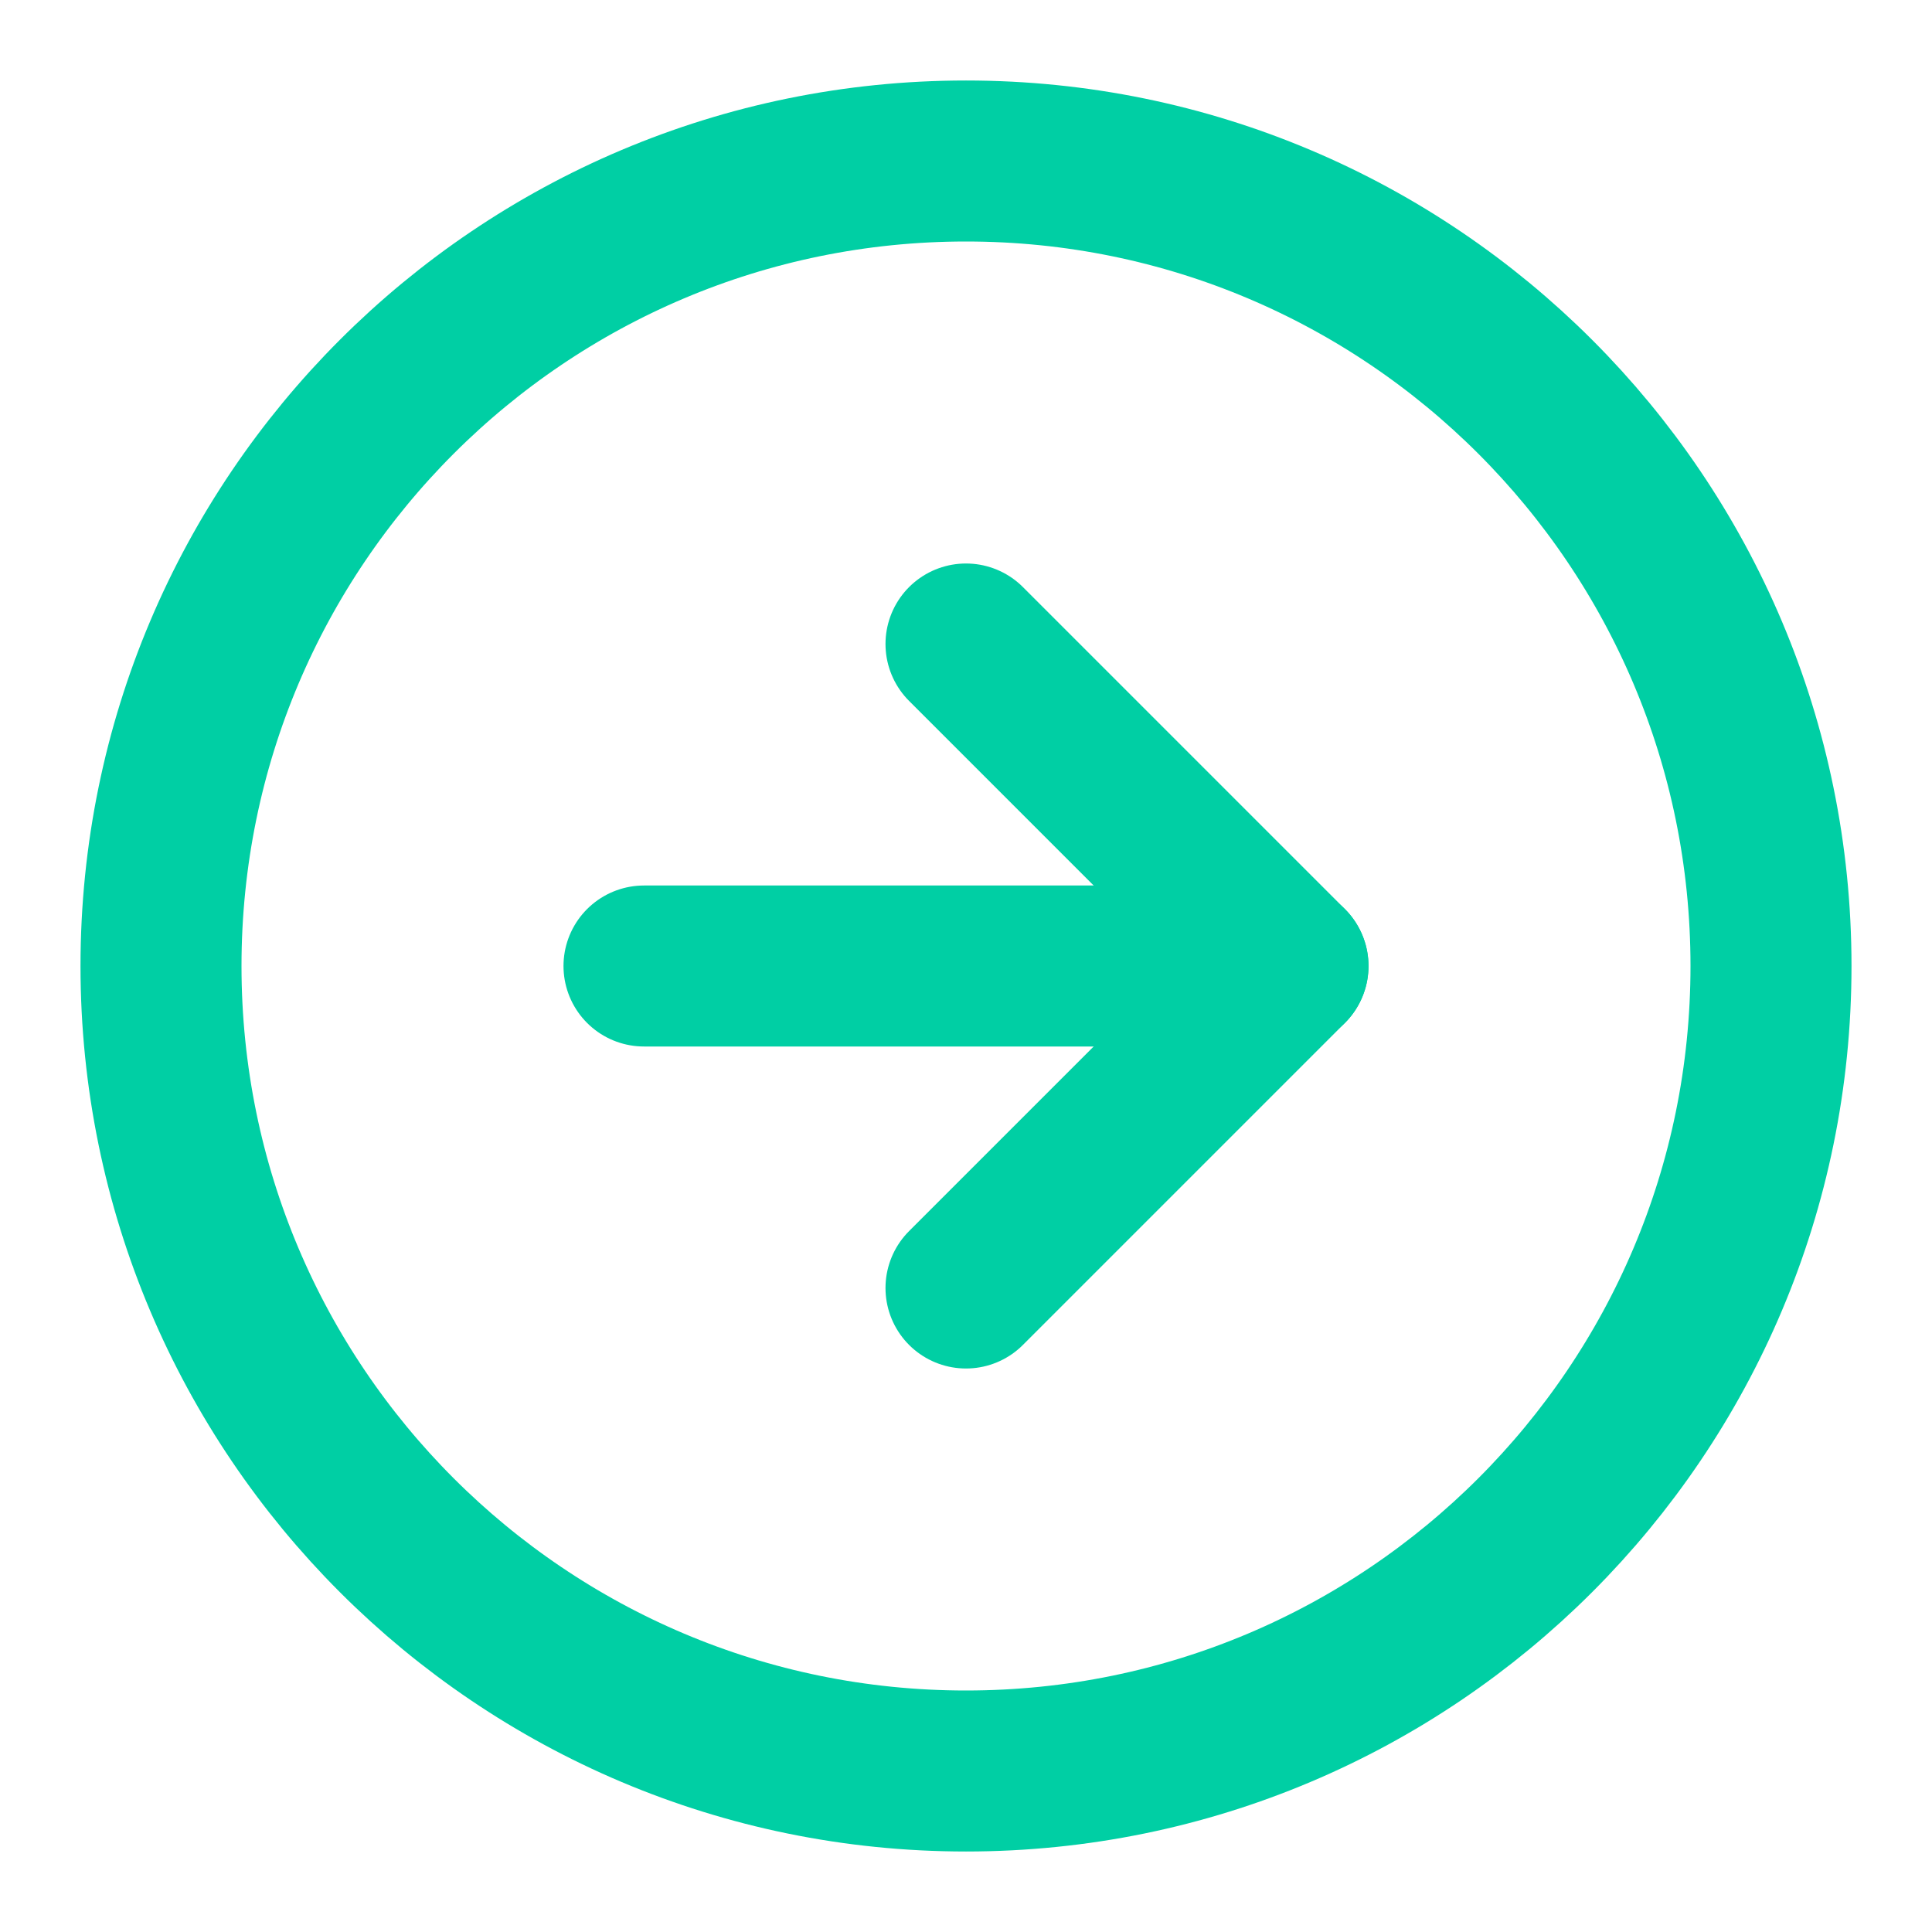
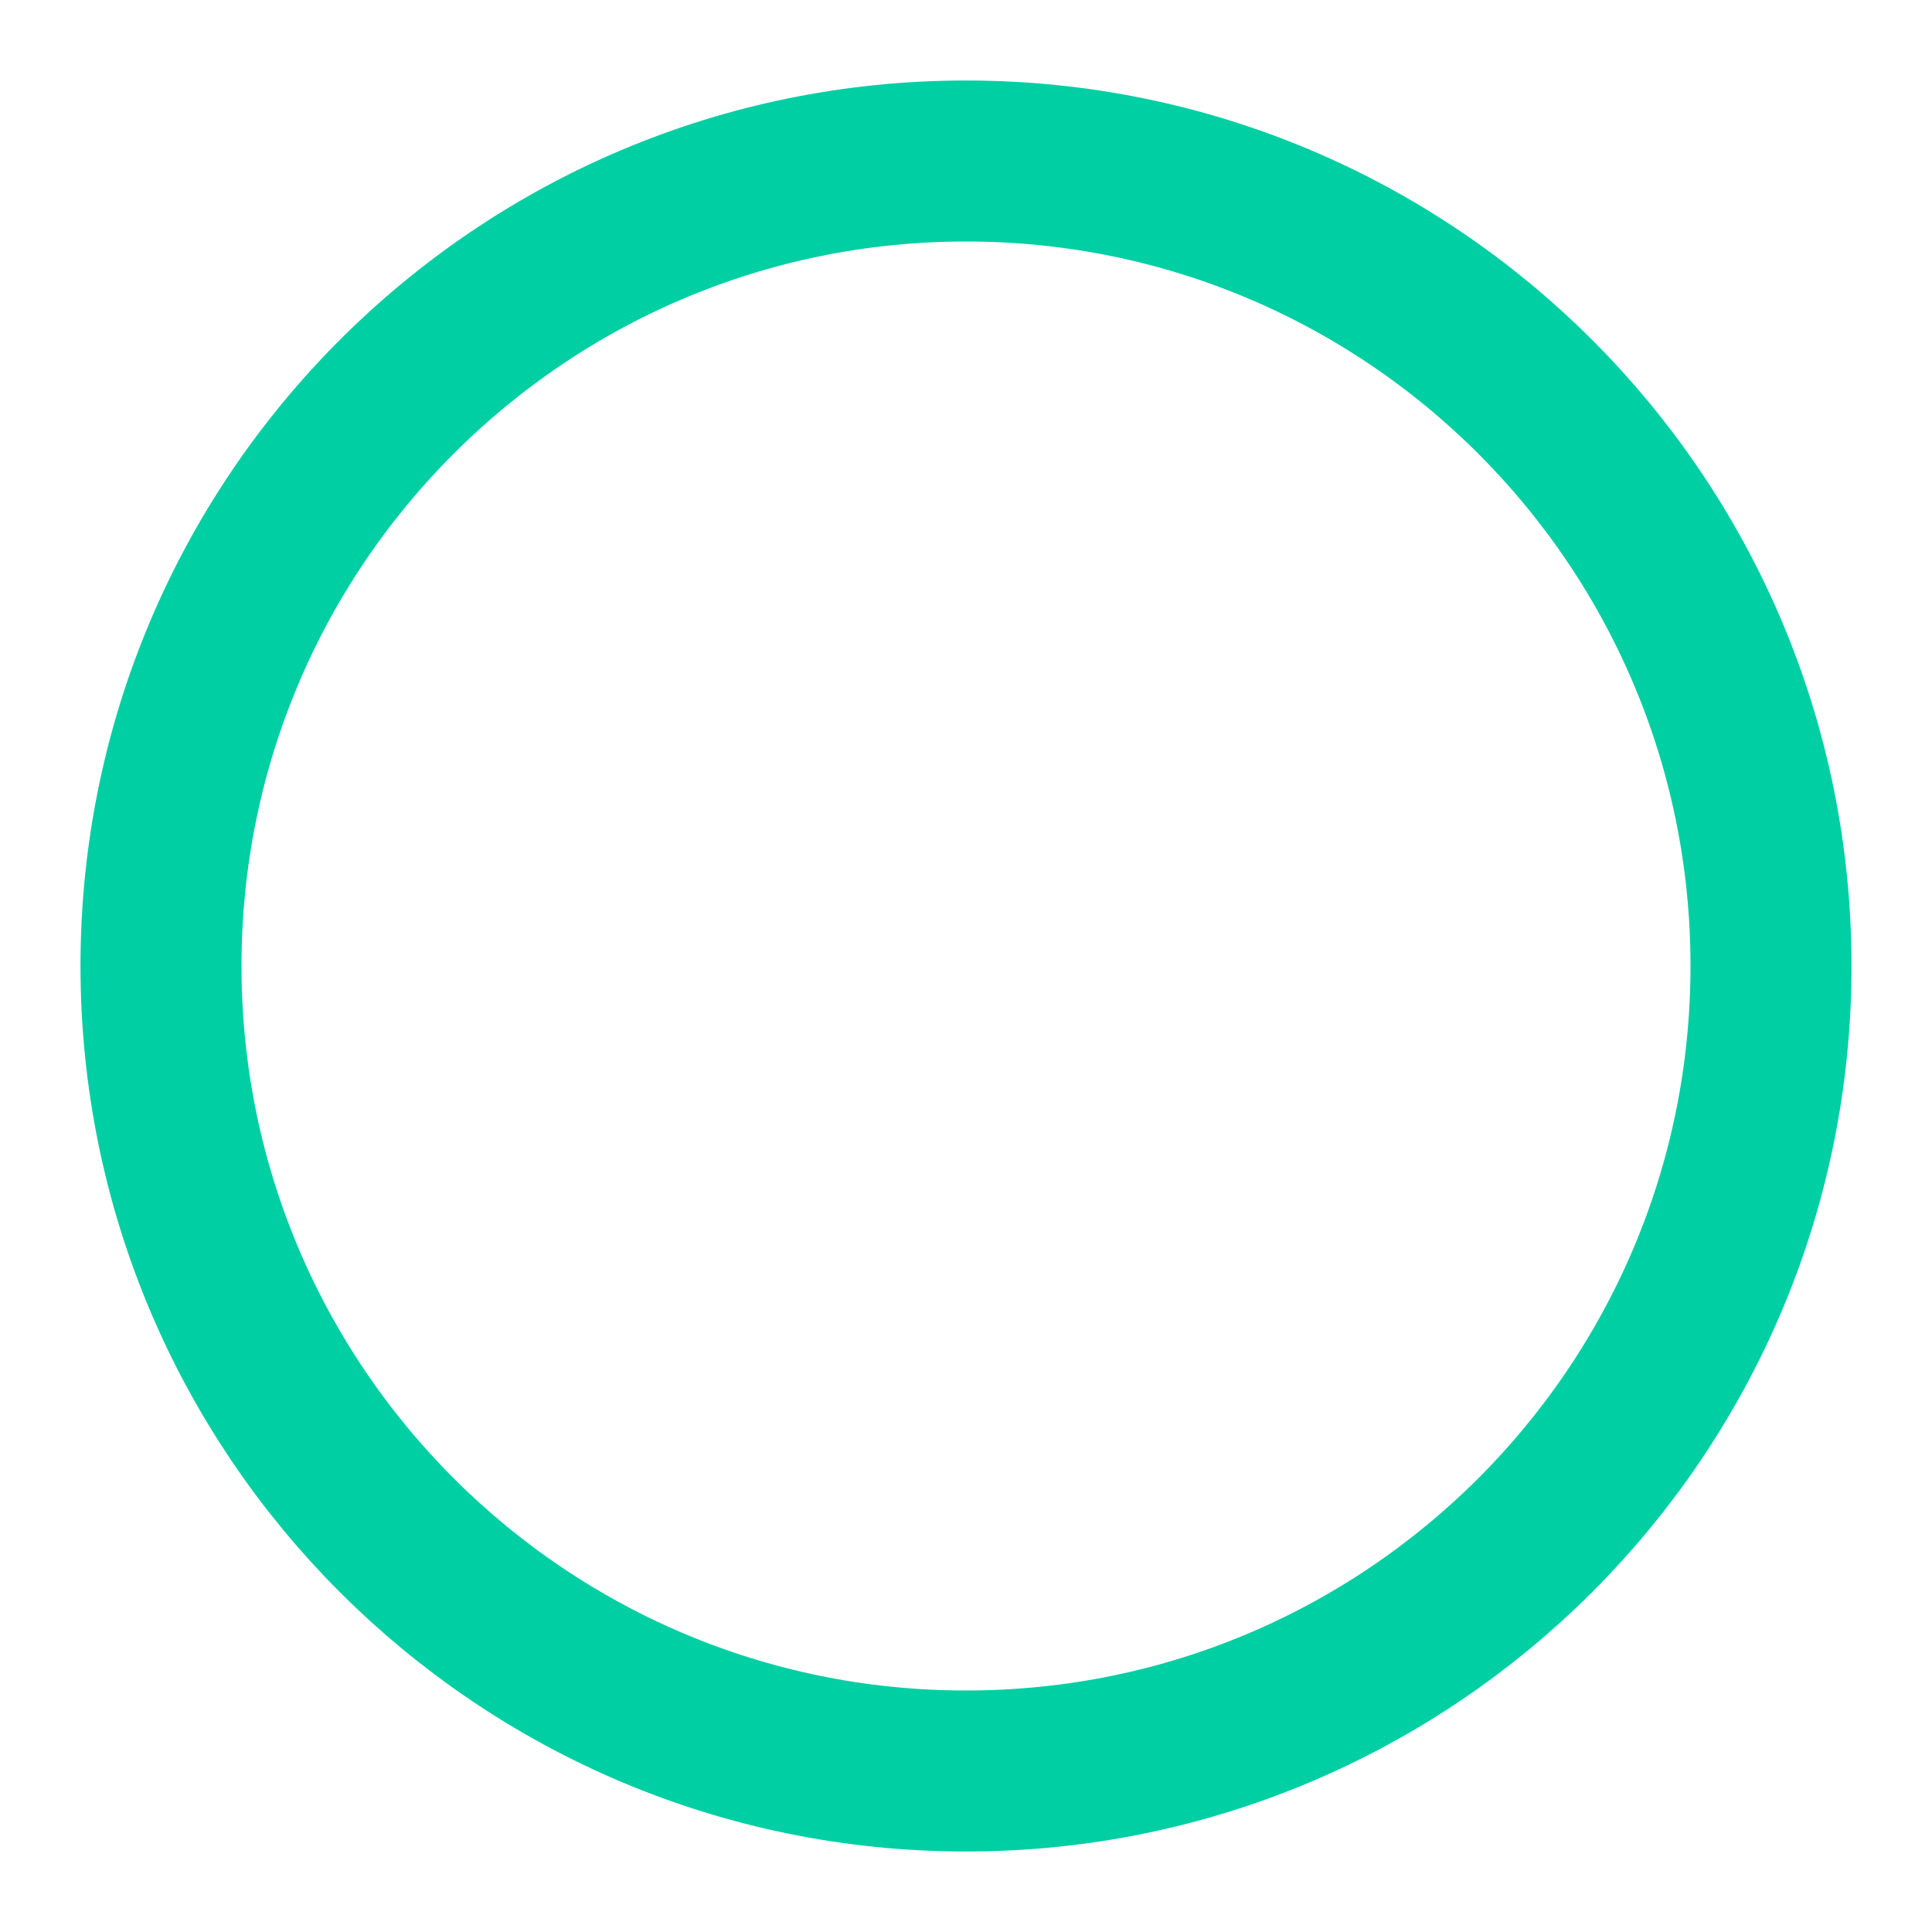
<svg xmlns="http://www.w3.org/2000/svg" width="24" height="24" viewBox="0 0 24 24" fill="none">
  <path d="M12 22C17.523 22 22 17.523 22 12C22 6.477 17.523 2 12 2C6.477 2 2 6.477 2 12C2 17.523 6.477 22 12 22Z" stroke="#00CFA4" stroke-width="2" stroke-linecap="round" stroke-linejoin="round" />
-   <path d="M12 16L16 12L12 8" stroke="#00CFA4" stroke-width="2" stroke-linecap="round" stroke-linejoin="round" />
-   <path d="M8 12H16" stroke="#00CFA4" stroke-width="2" stroke-linecap="round" stroke-linejoin="round" />
</svg>